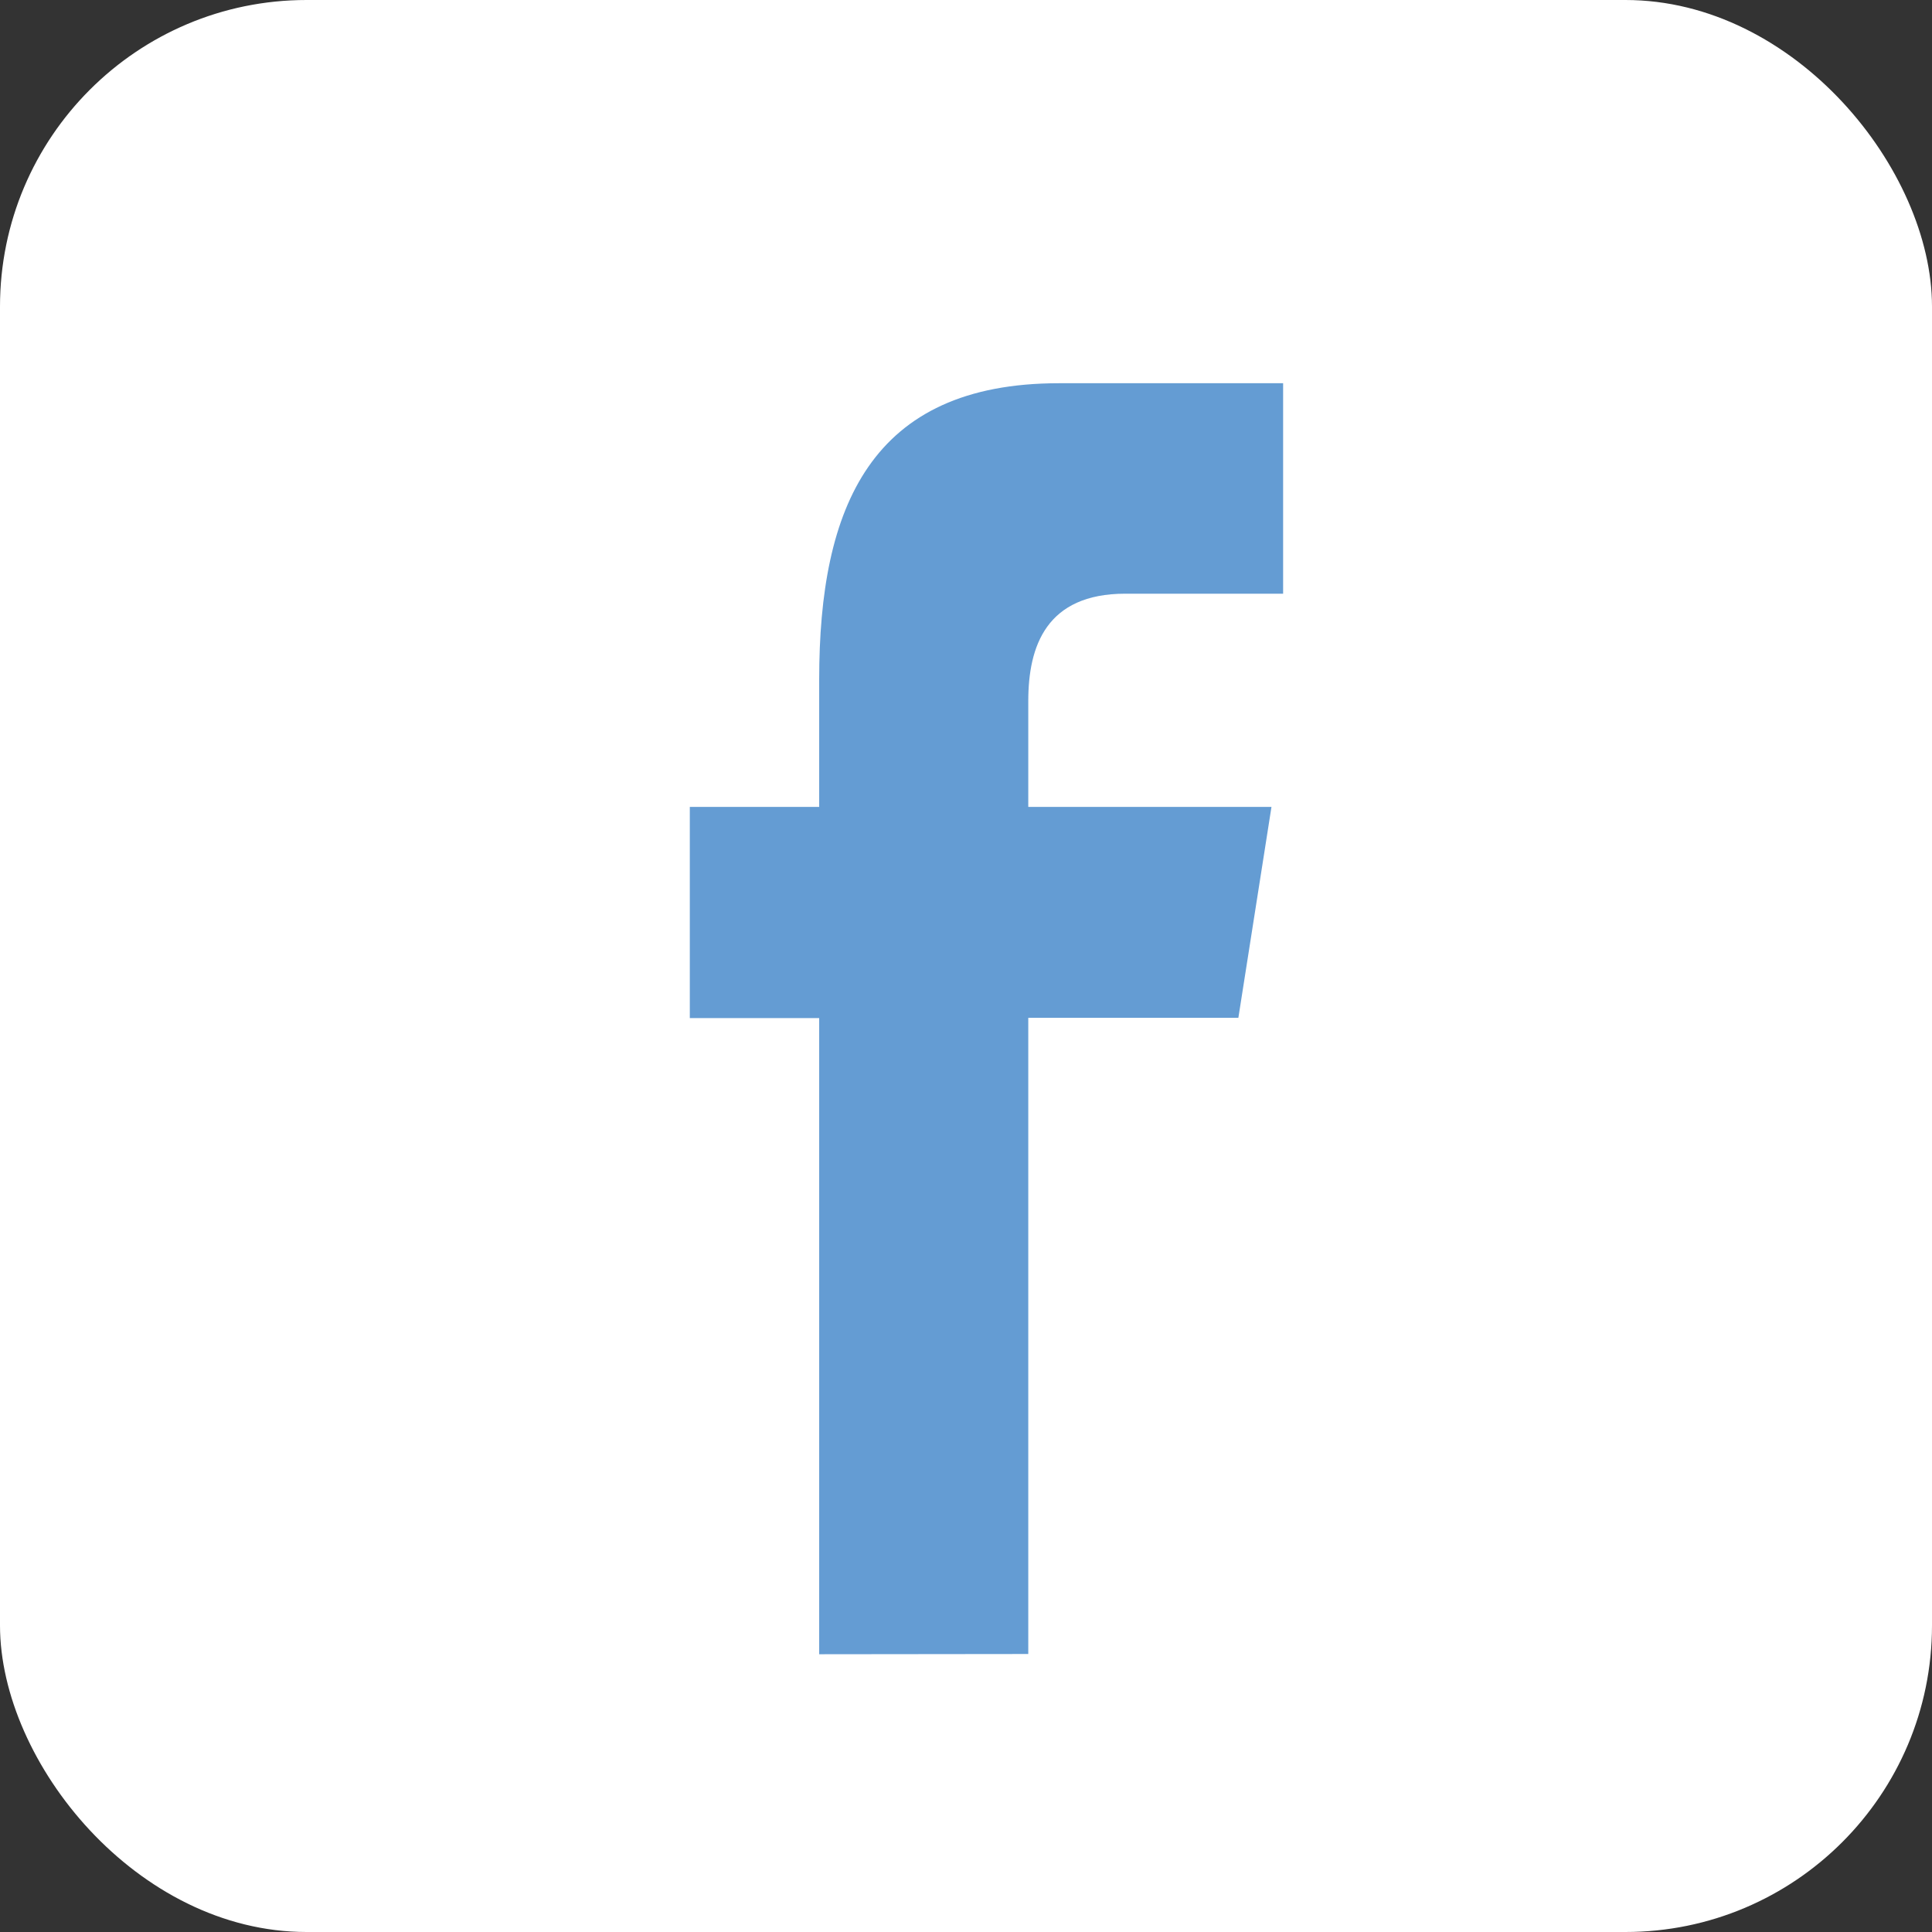
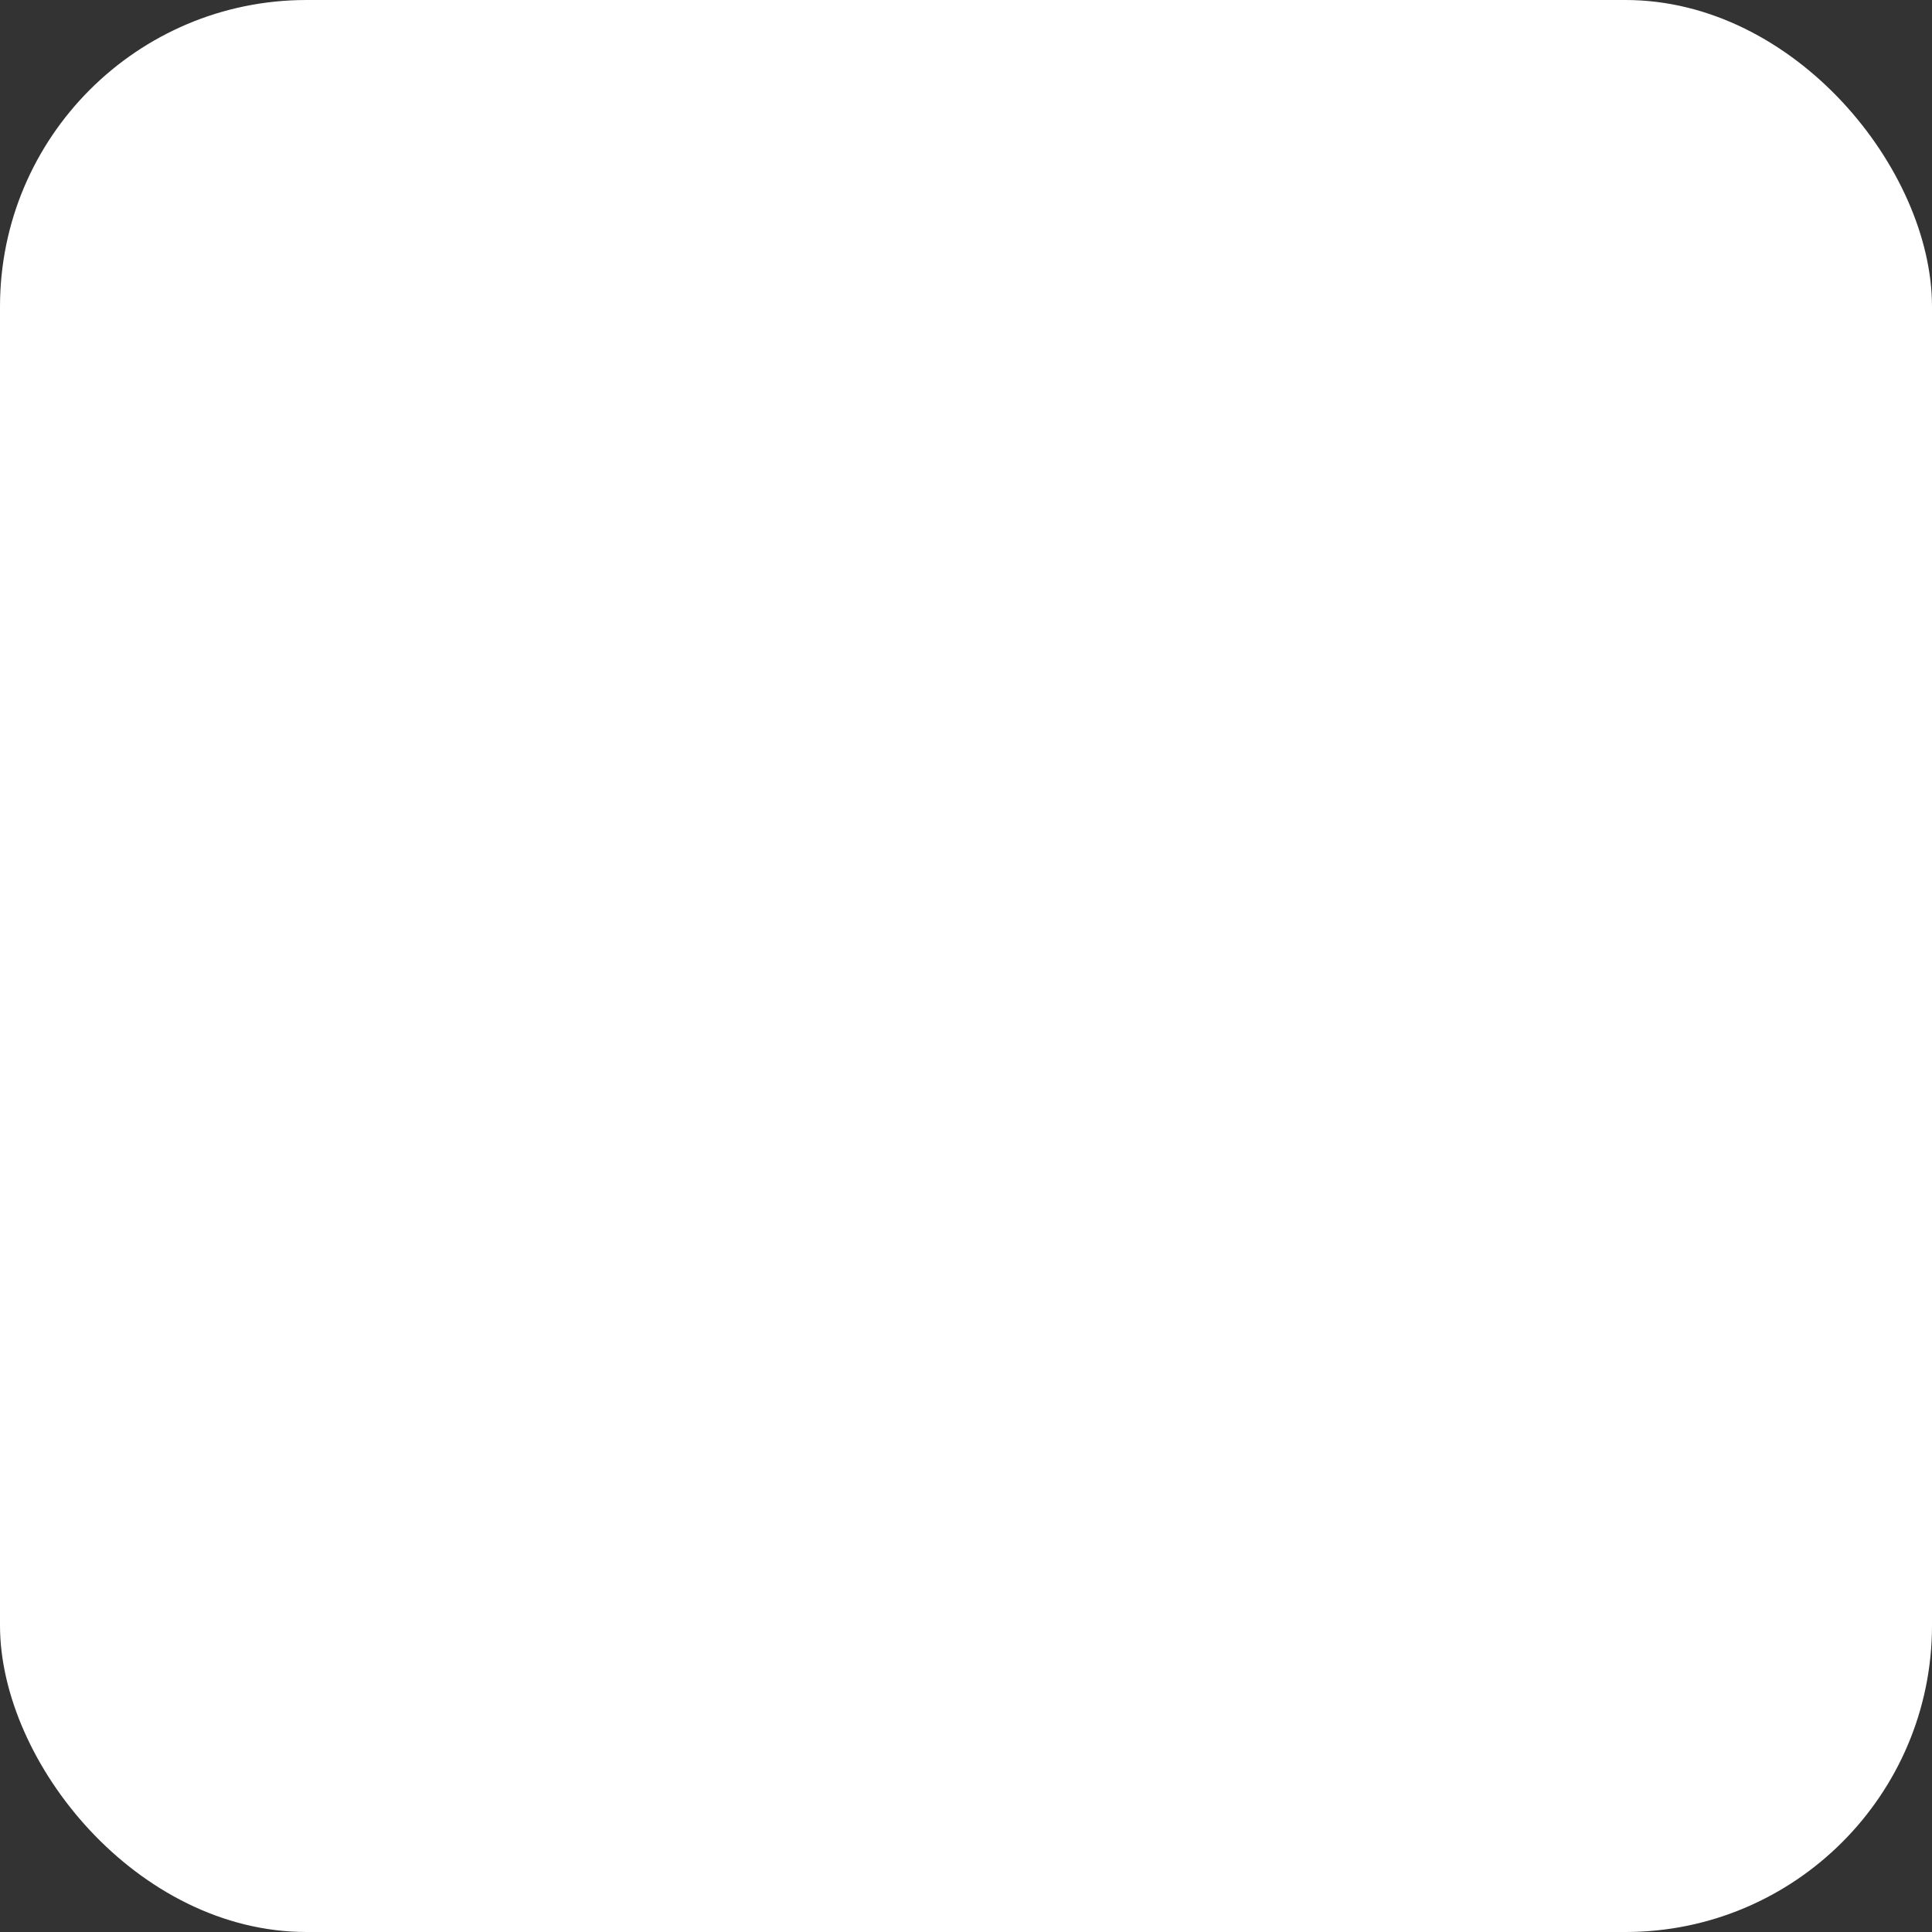
<svg xmlns="http://www.w3.org/2000/svg" id="icon_mail_ha" width="25.207" height="25.207" viewBox="0 0 25.207 25.207">
  <rect x="0" y="0" width="25.207" height="25.207" fill="#333333" stroke="none" />
  <rect id="Rectangle_119" data-name="Rectangle 119" width="25.207" height="25.207" rx="4" transform="translate(0 0)" fill="#fff" />
  <g id="black" transform="translate(-12.943 -7.731)">
    <g id="facebook" transform="translate(21.943 12.731)">
-       <path id="Path_623" data-name="Path 623" d="M2.631,17.314v-8.3H.943V6.259H2.631V4.595C2.631,2.349,3.3.731,5.76.731H8.684V3.477H6.625c-1.031,0-1.266.685-1.266,1.4V6.259H8.532L8.1,9.011H5.359v8.3Z" transform="translate(-0.943 -0.731)" fill="#649cd3" fill-rule="evenodd" />
-     </g>
+       </g>
  </g>
</svg>